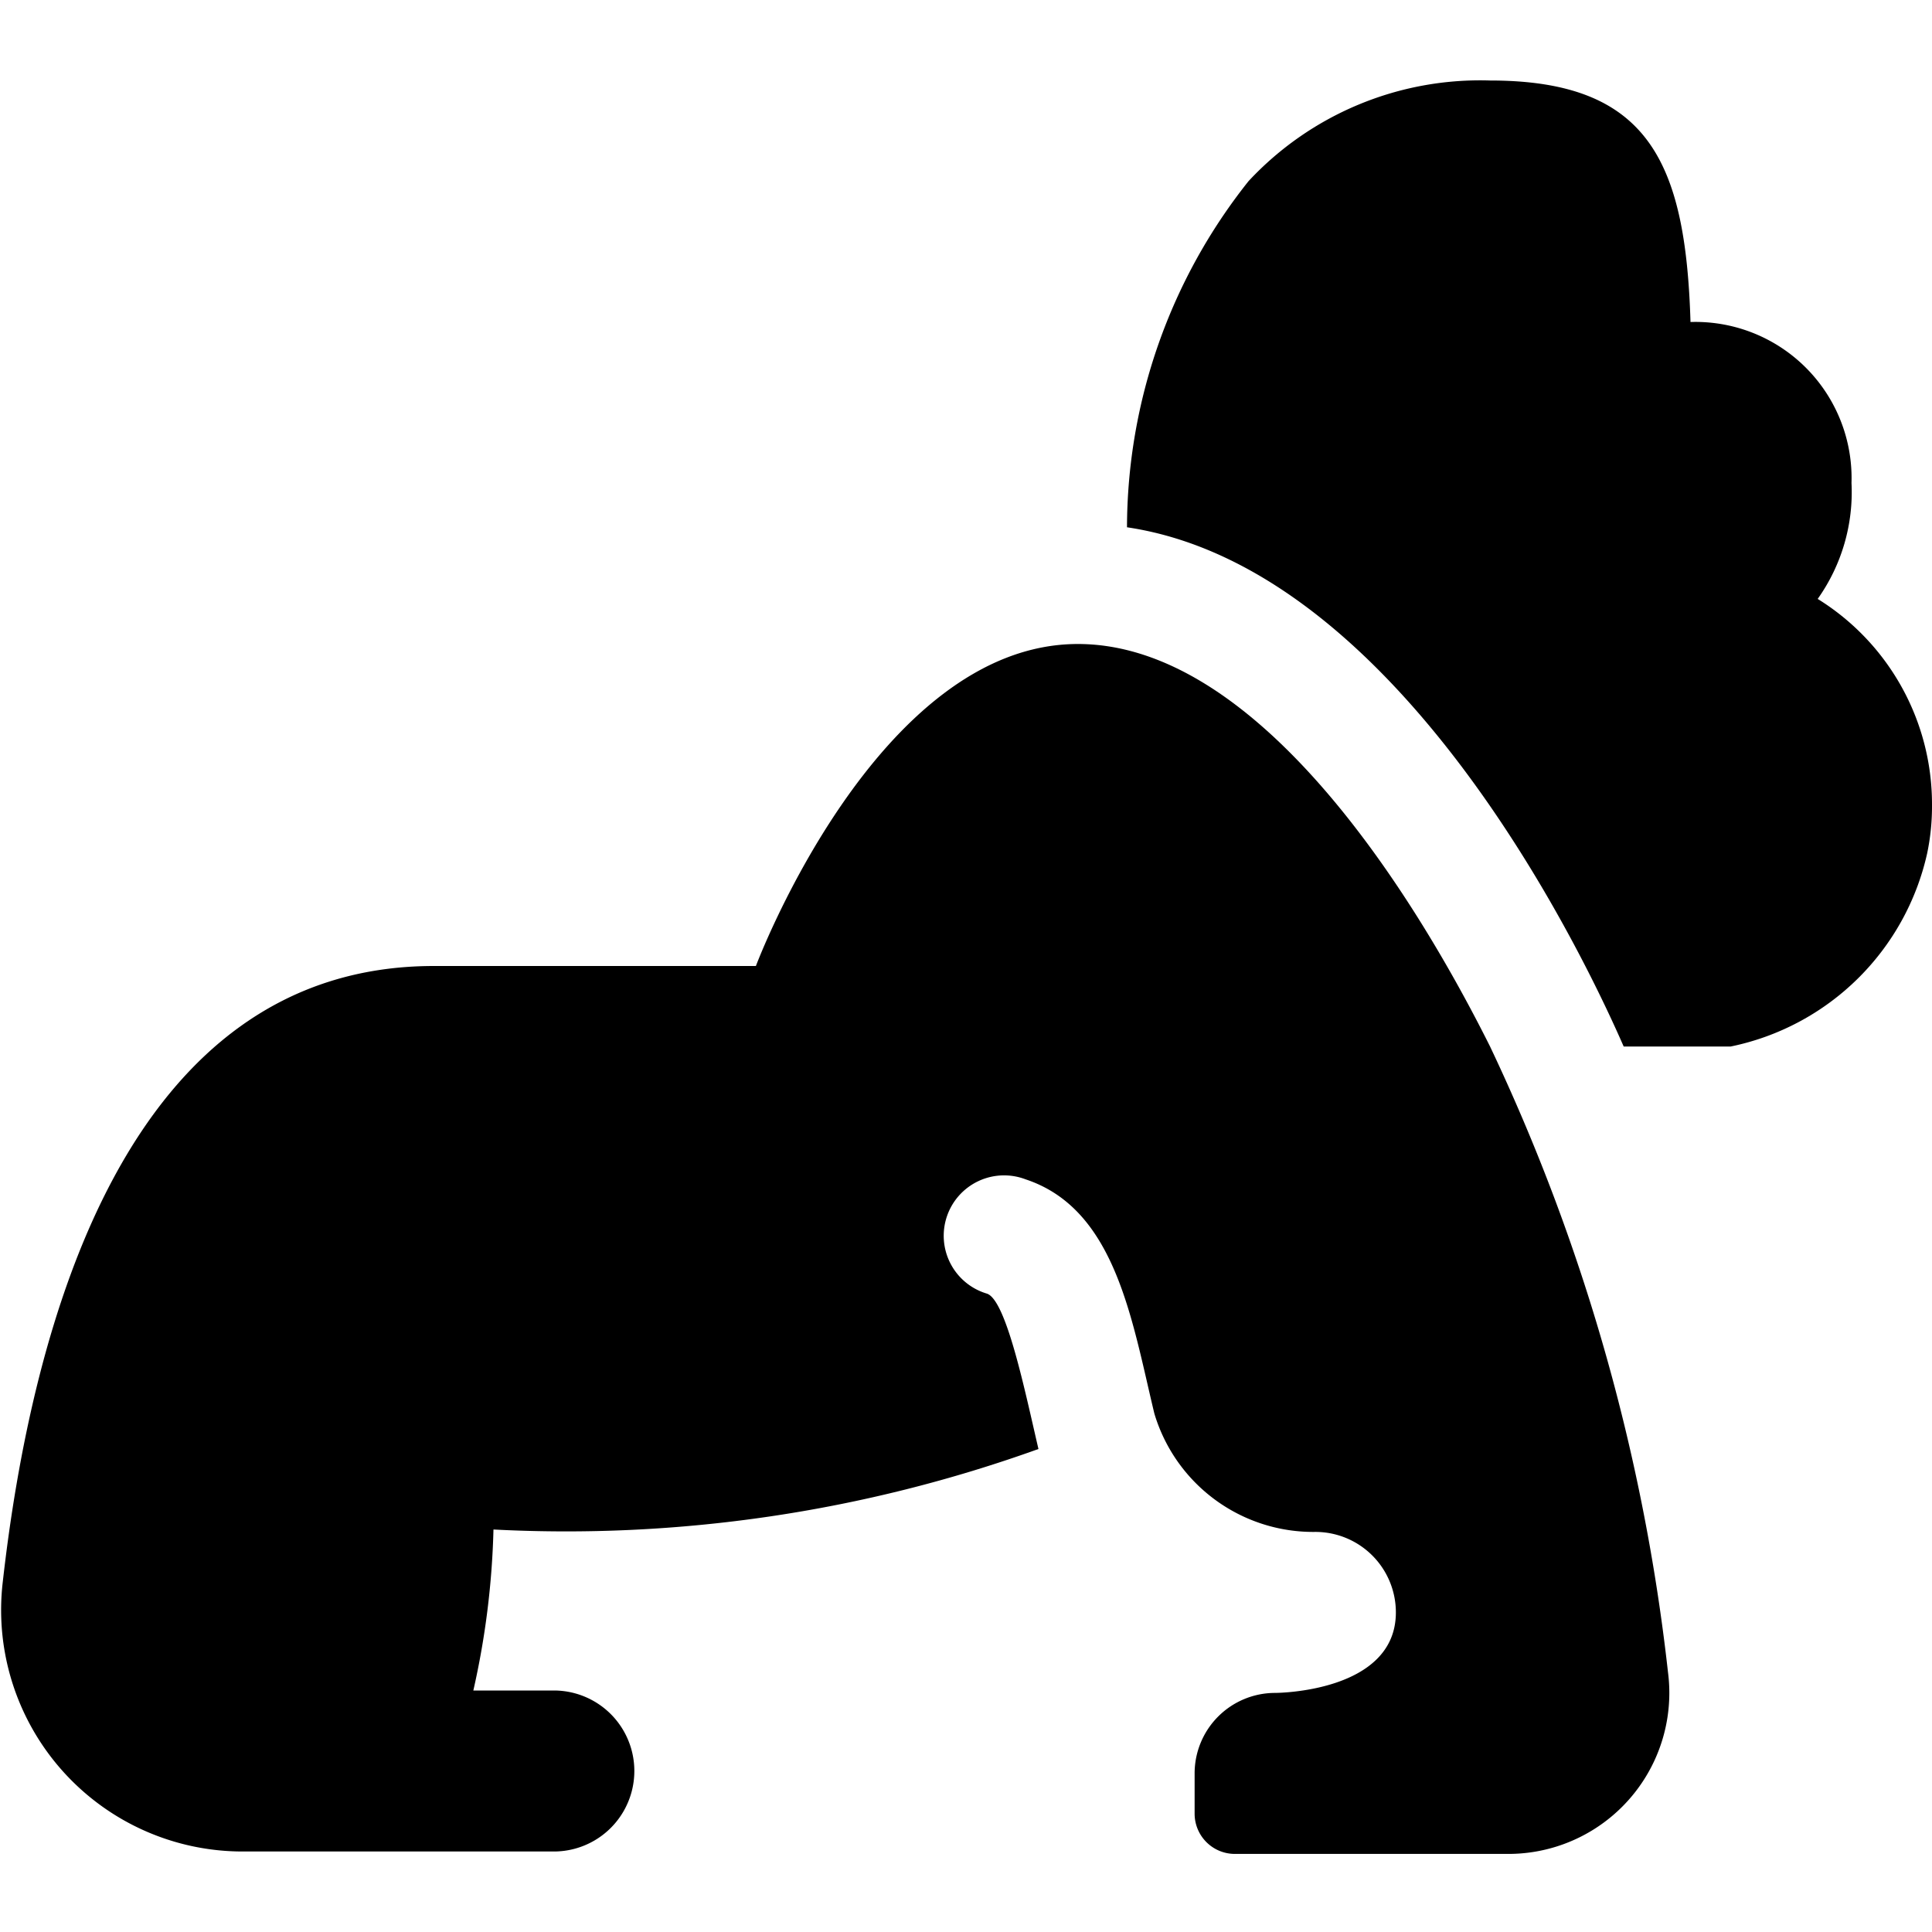
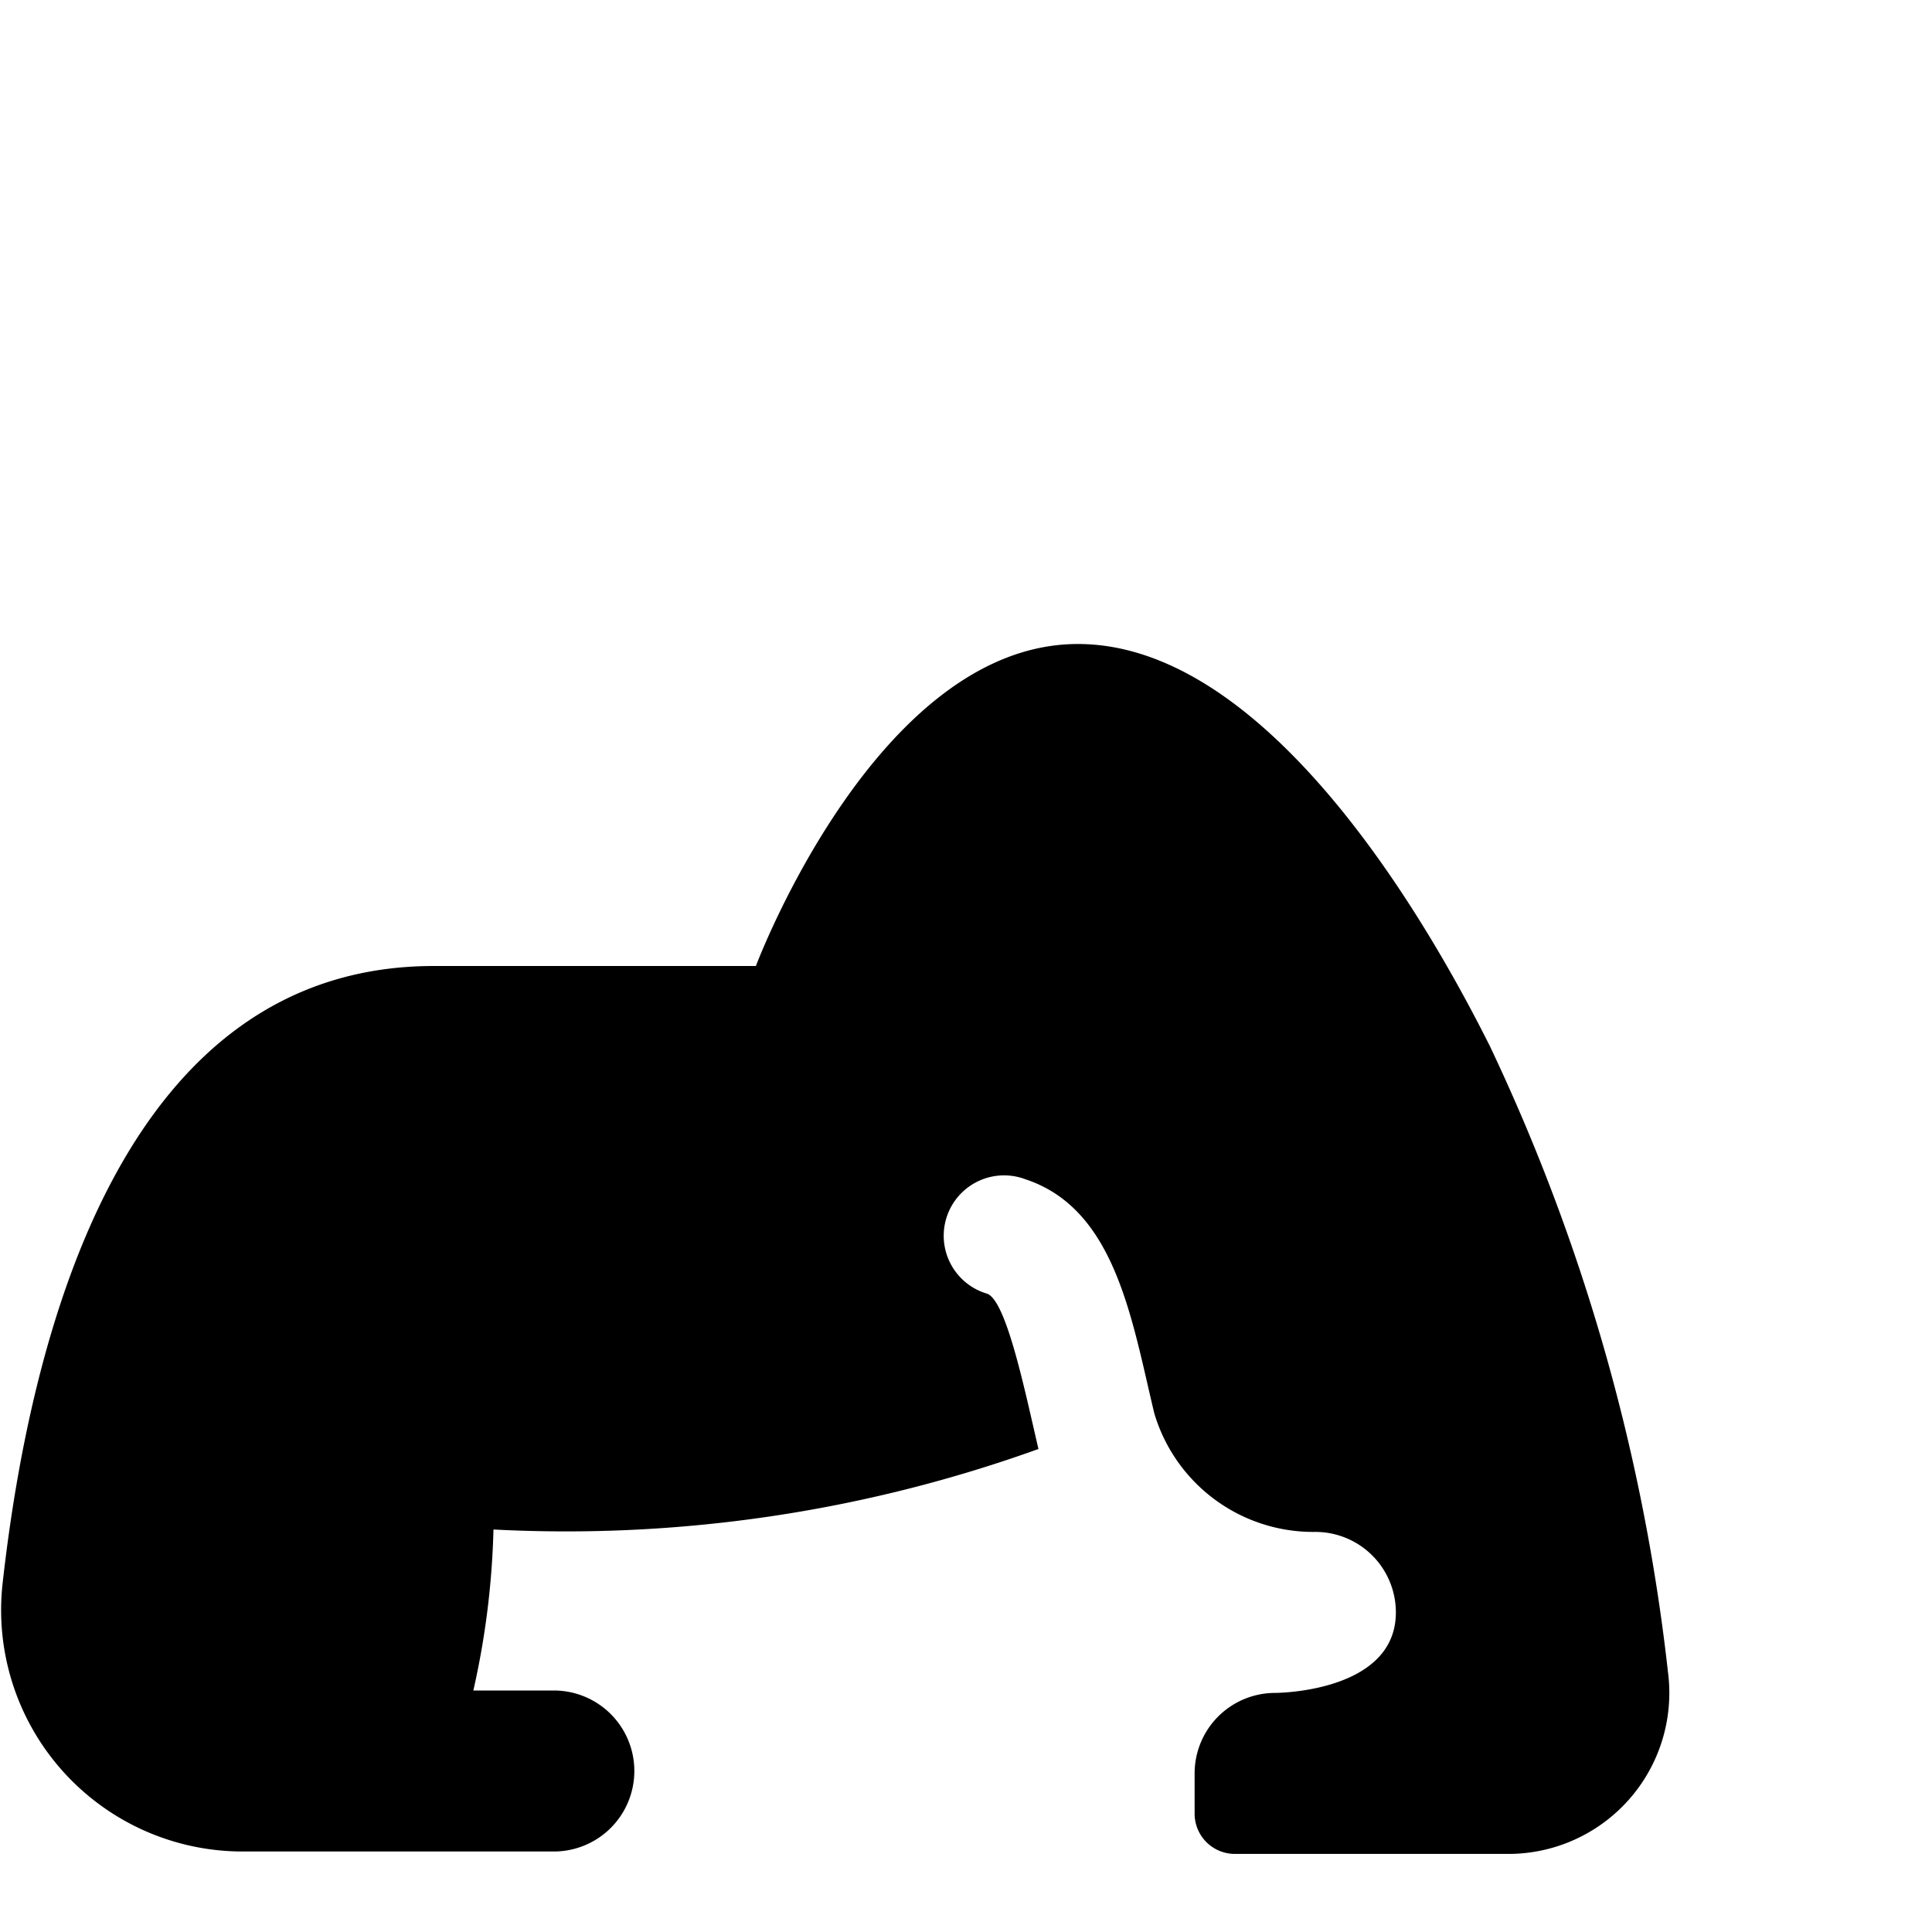
<svg xmlns="http://www.w3.org/2000/svg" viewBox="0 0 24 24">
  <g>
-     <path d="M22.58 7.44A2.29 2.29 0 0 0 23 6a1.94 1.94 0 0 0 -2 -2c-0.06 -2 -0.53 -3 -2.49 -3a3.93 3.93 0 0 0 -3 1.25A6.93 6.93 0 0 0 14 6.55c3.5 0.52 5.82 5.65 6.17 6.45h1.33a3.15 3.15 0 0 0 2.44 -2.4A2.84 2.84 0 0 0 24 10a3 3 0 0 0 -1.42 -2.56Z" fill="#000000" stroke-width="1" />
    <path d="M18.51 13c-1 -2 -2.92 -5 -5.12 -5 -2.5 0 -4 4 -4 4h-4c-3.82 0 -5 4.45 -5.36 7.69A3 3 0 0 0 3 23h3.88a1 1 0 0 0 0 -2h-1a10.15 10.15 0 0 0 0.25 -2 17.32 17.32 0 0 0 6.77 -1c-0.17 -0.73 -0.4 -1.85 -0.64 -1.93a0.75 0.75 0 1 1 0.48 -1.42c1.12 0.37 1.32 1.75 1.6 2.91a2.06 2.06 0 0 0 2 1.47 1 1 0 0 1 1 1c0 1 -1.5 1 -1.5 1a1 1 0 0 0 -1 1v0.5a0.5 0.5 0 0 0 0.5 0.5h3.38a2 2 0 0 0 2 -2.26A24.44 24.44 0 0 0 18.51 13Z" fill="#000000" stroke-width="1" />
  </g>
</svg>